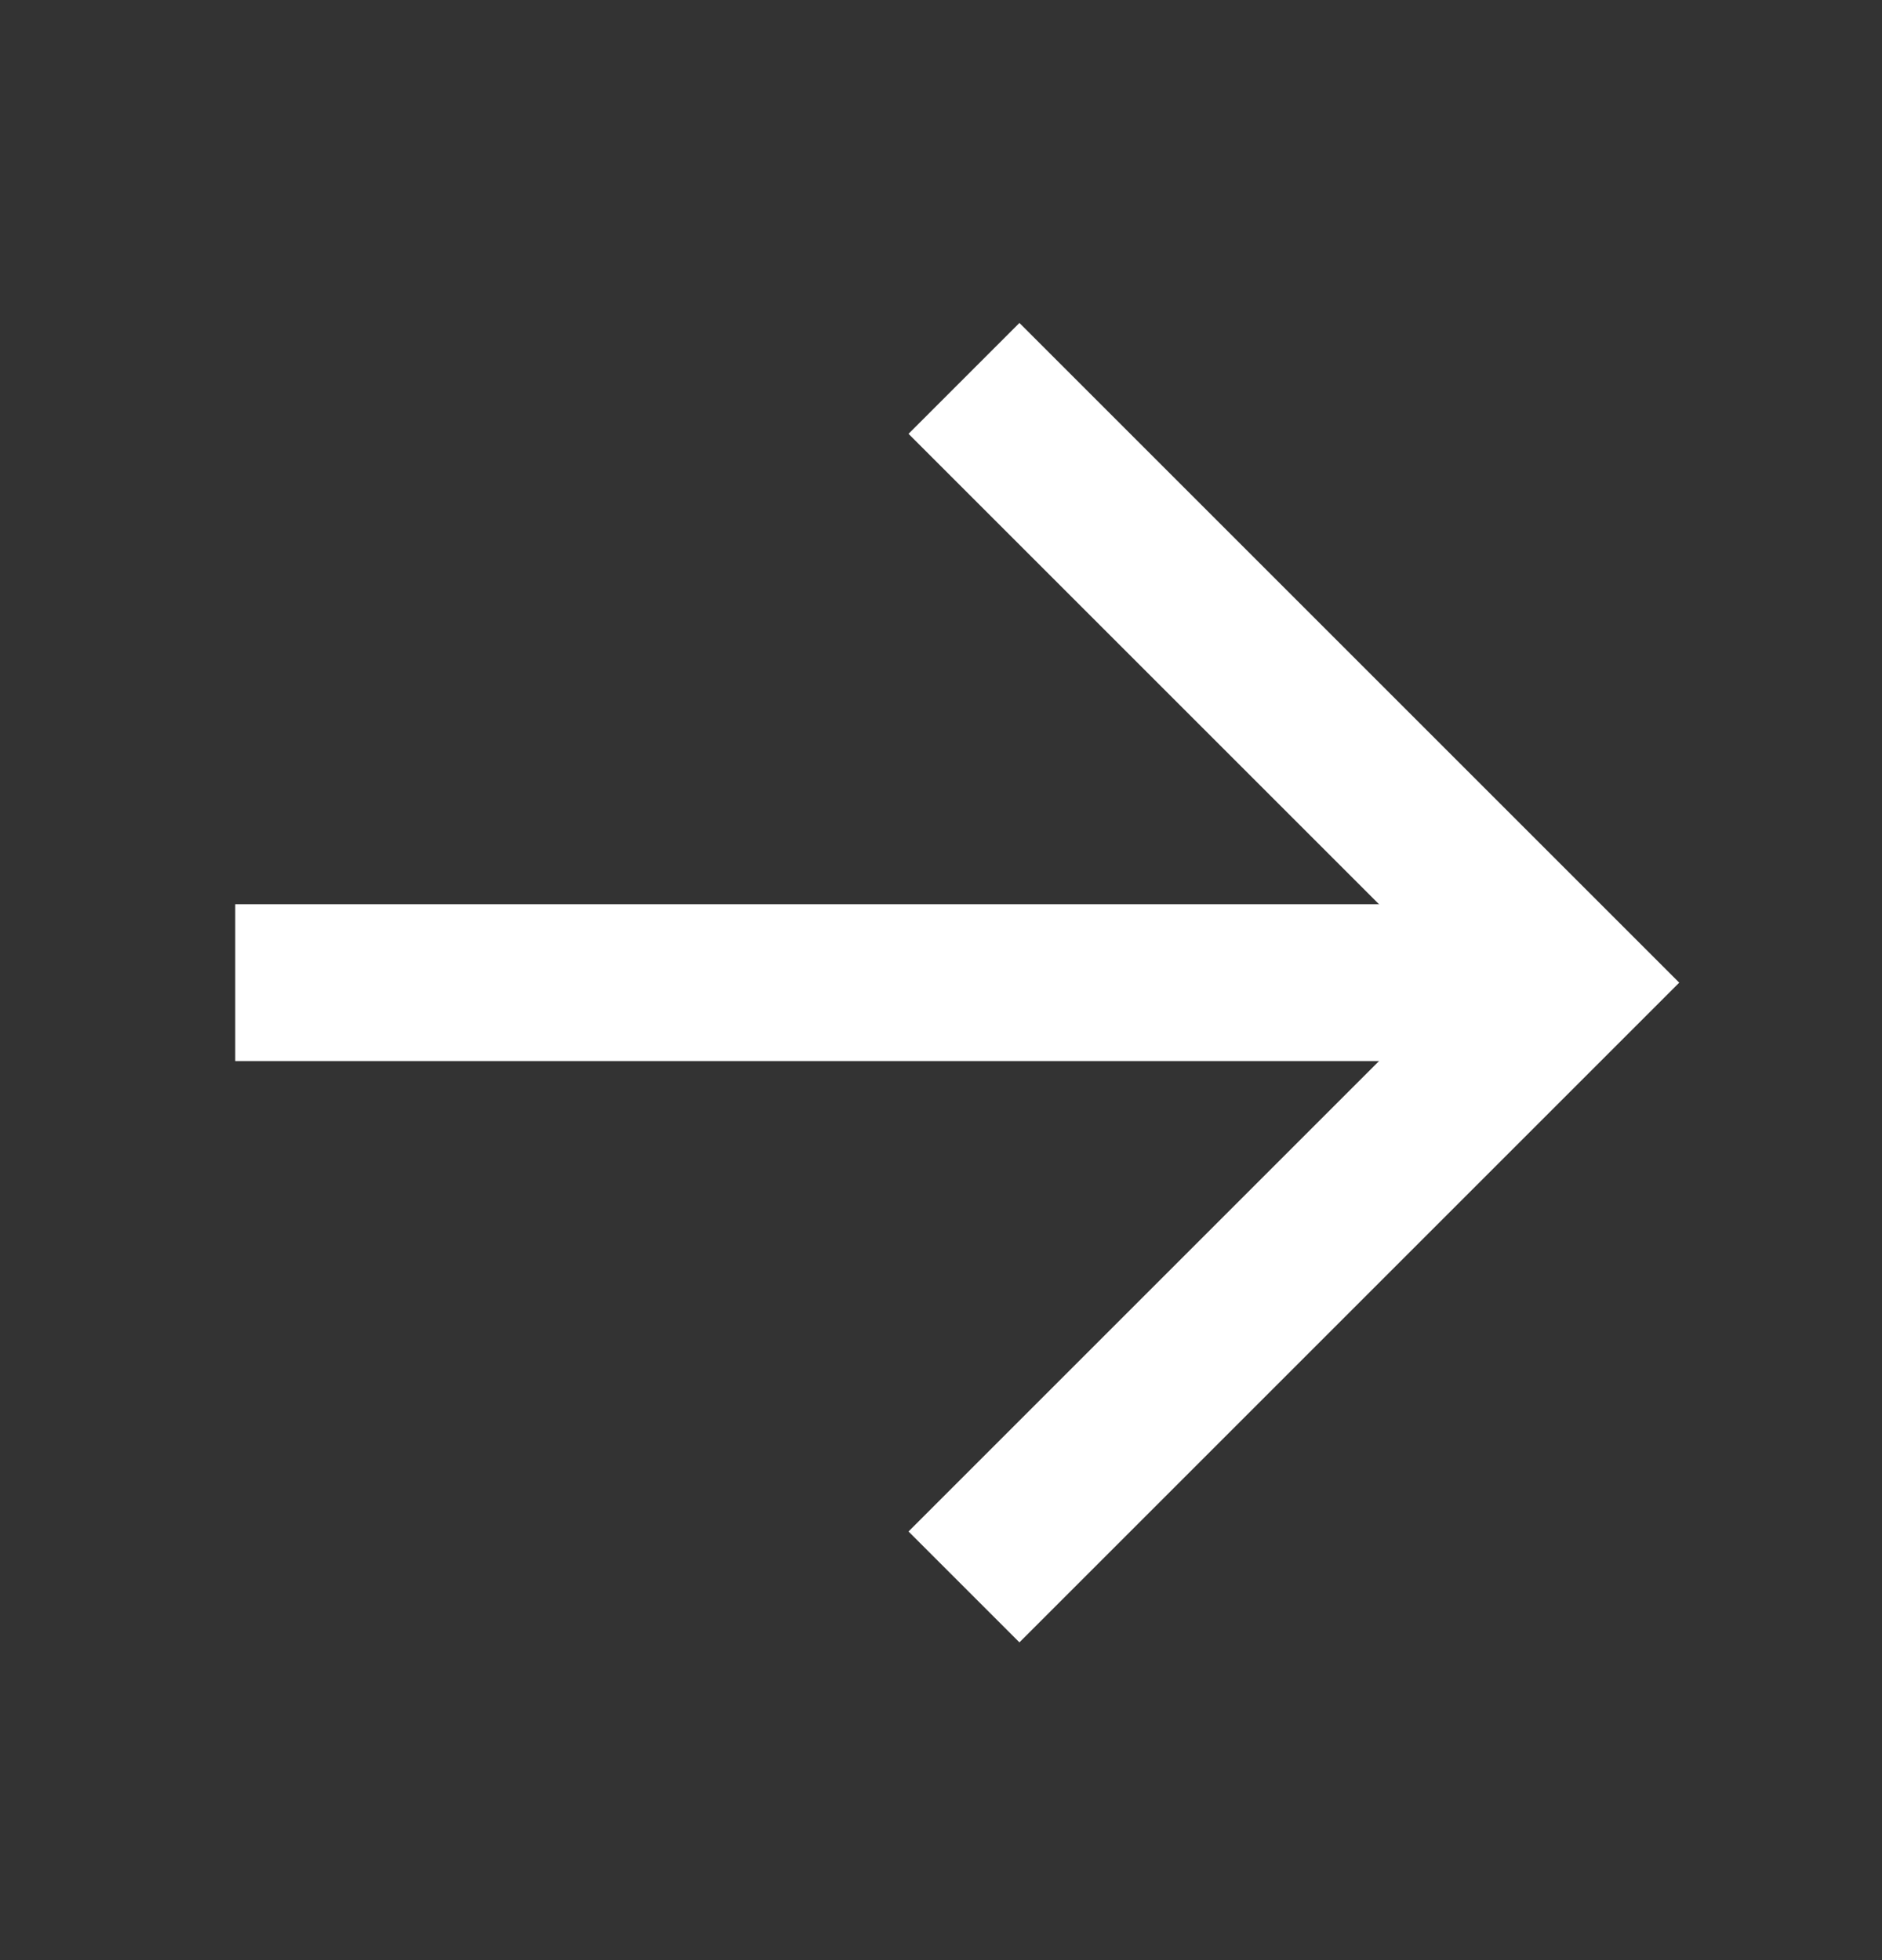
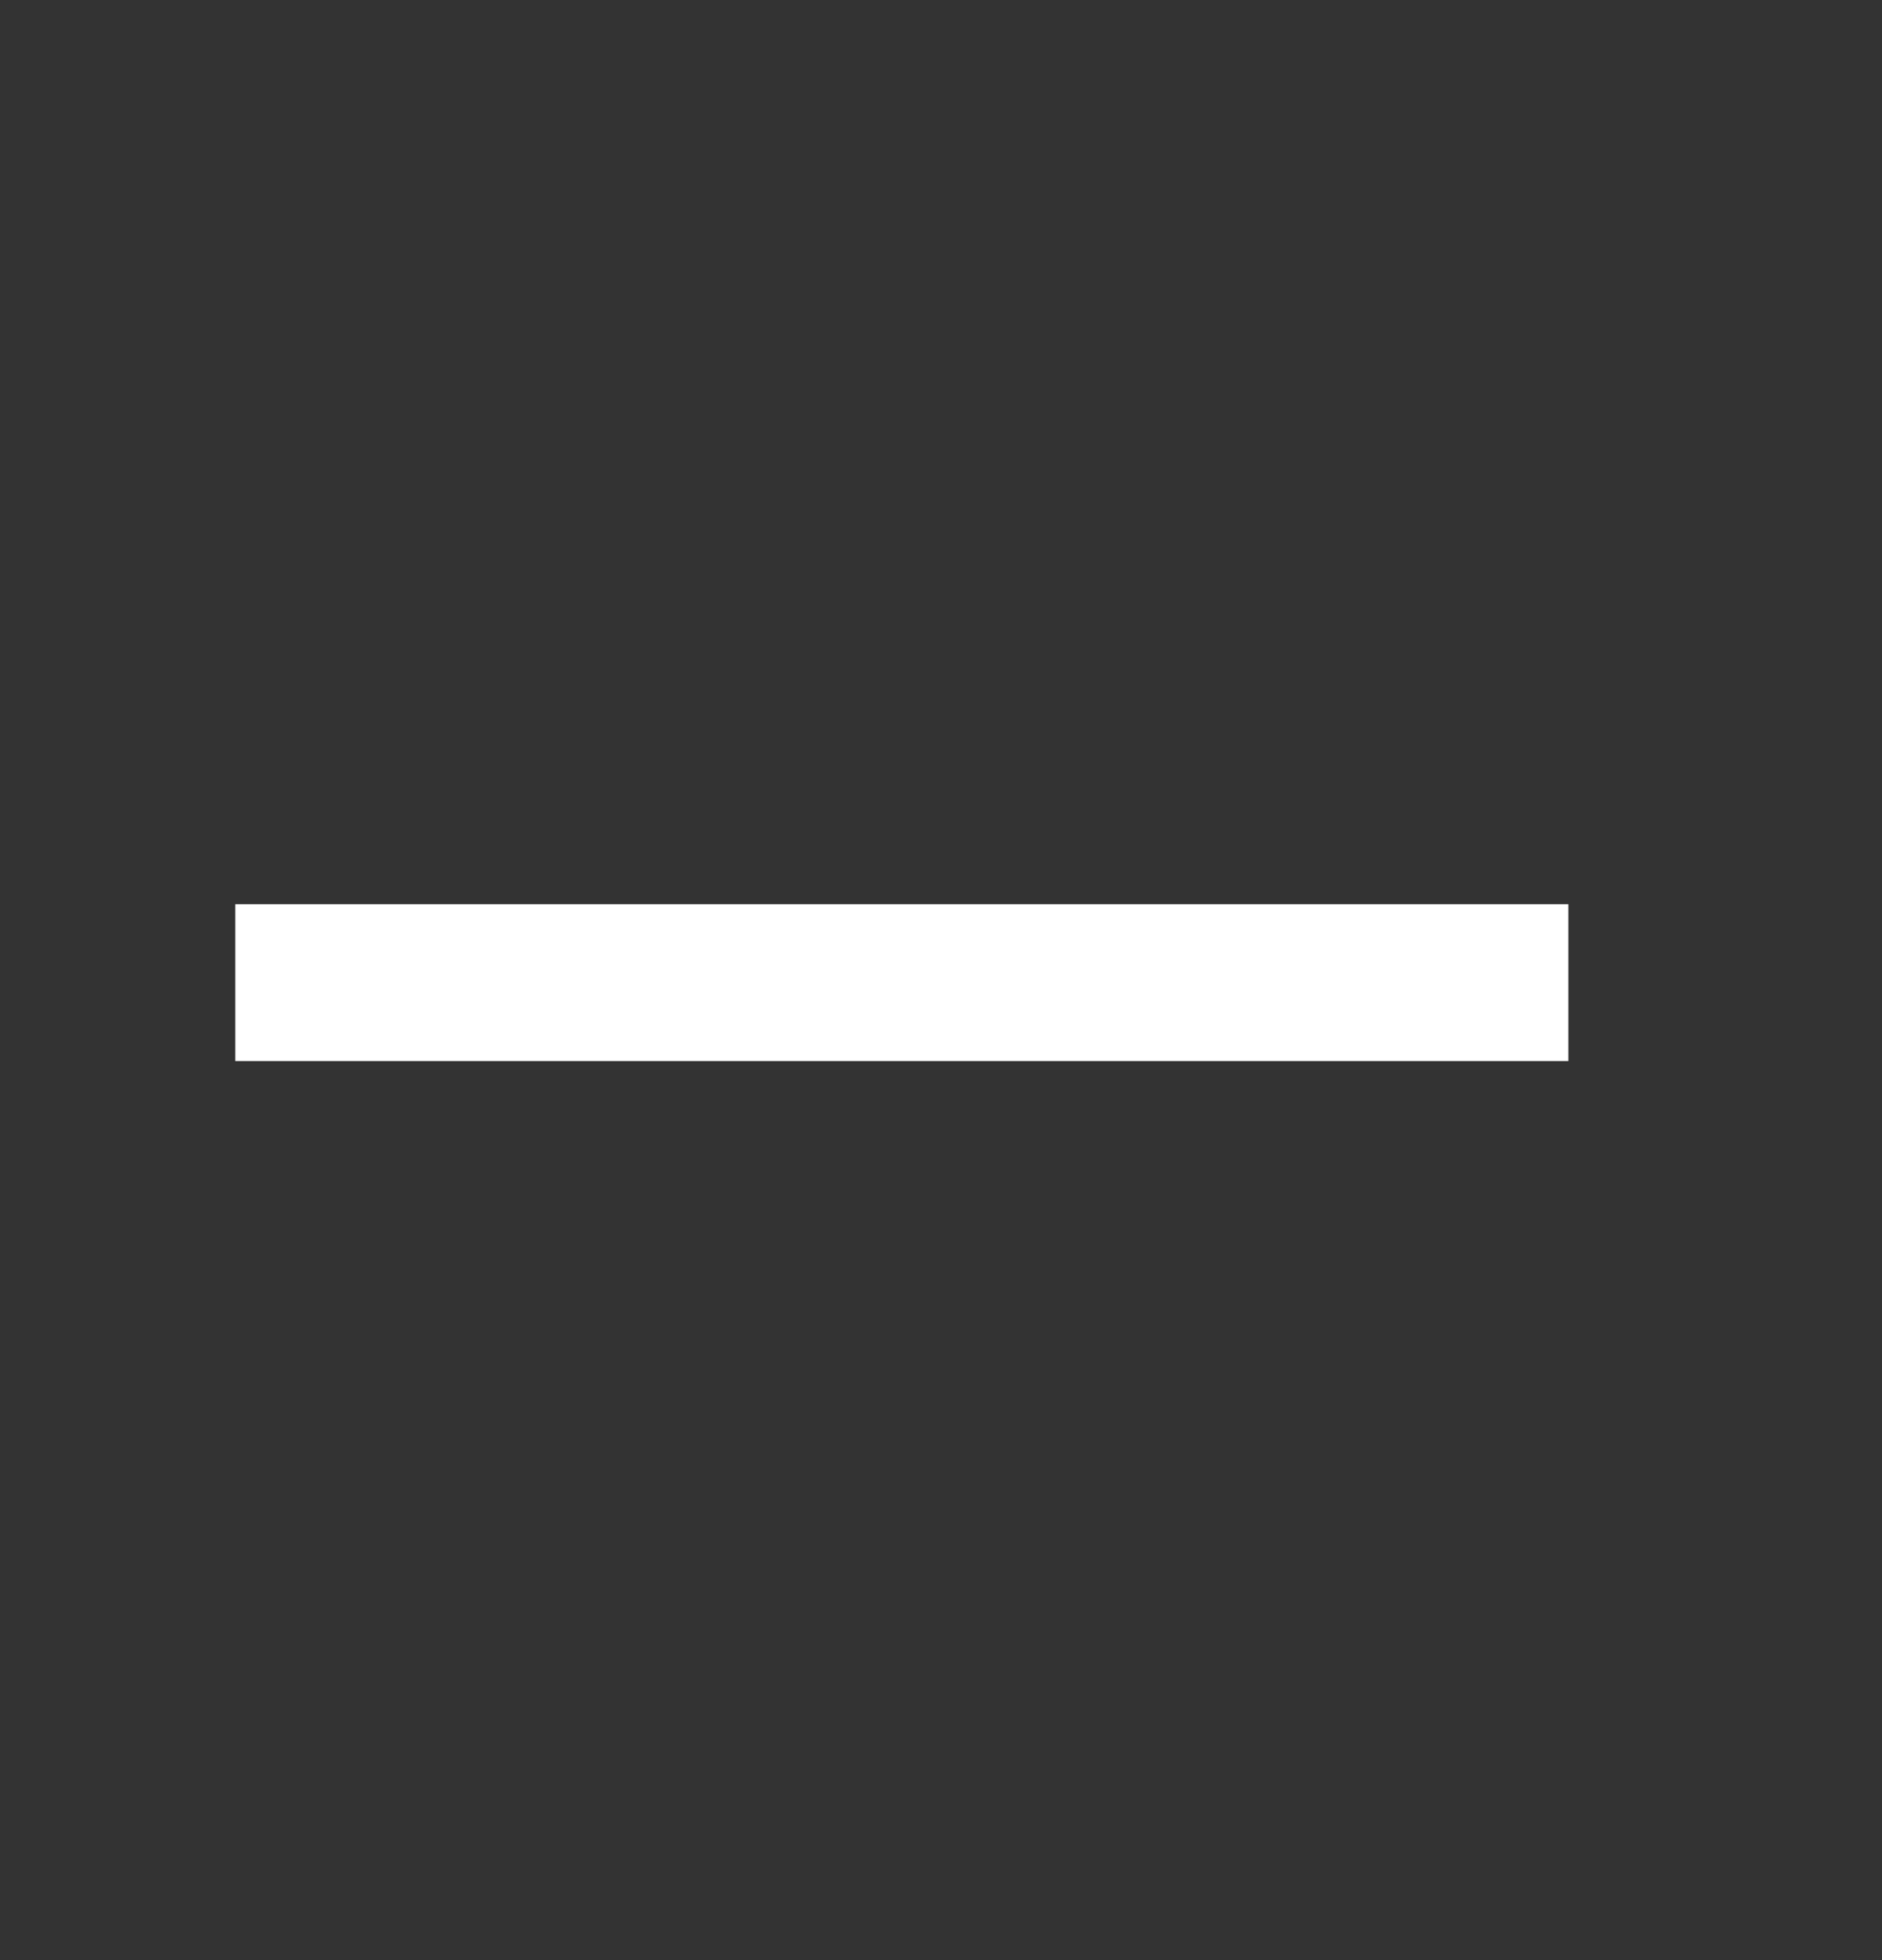
<svg xmlns="http://www.w3.org/2000/svg" width="24" height="25" viewBox="0 0 24 25" fill="none">
  <rect x="0" y="0" width="24" height="25" fill="#333333" stroke="none" />
-   <path d="M13 5.533L20 12.533L13 19.533" stroke="white" stroke-width="2" stroke-linecap="square" />
  <path d="M19 12.533H4" stroke="white" stroke-width="2" stroke-linecap="square" />
</svg>